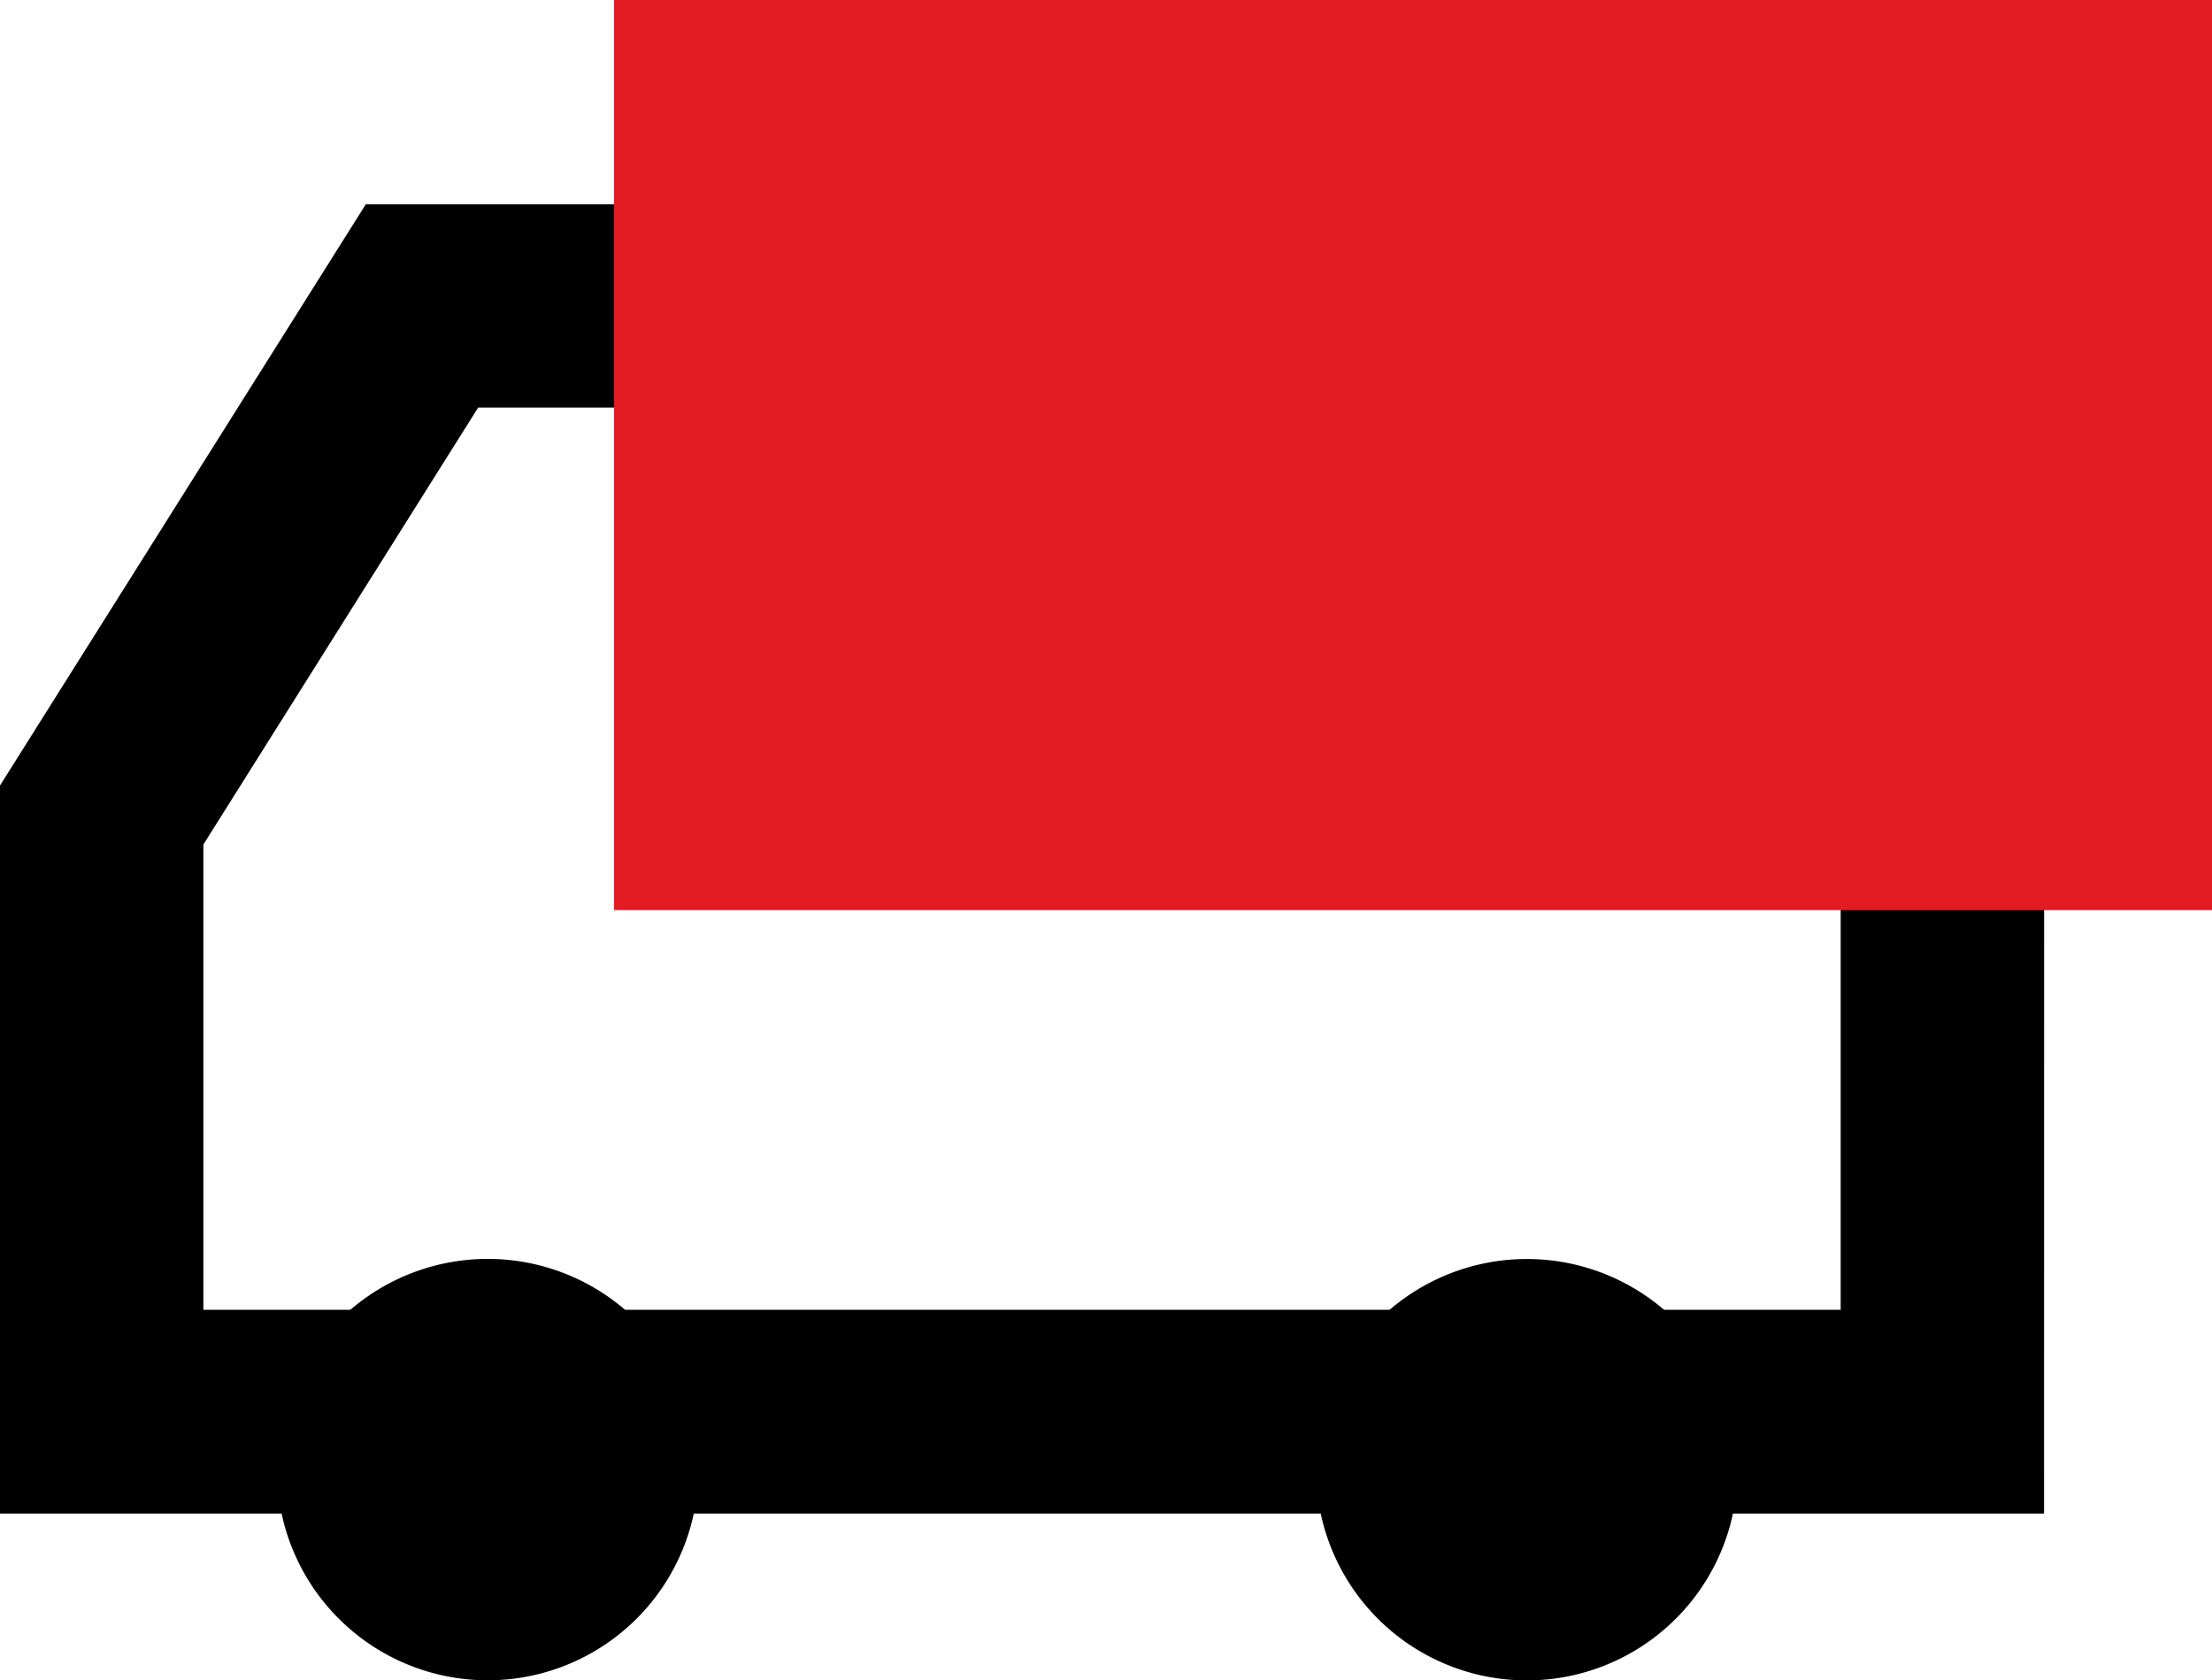
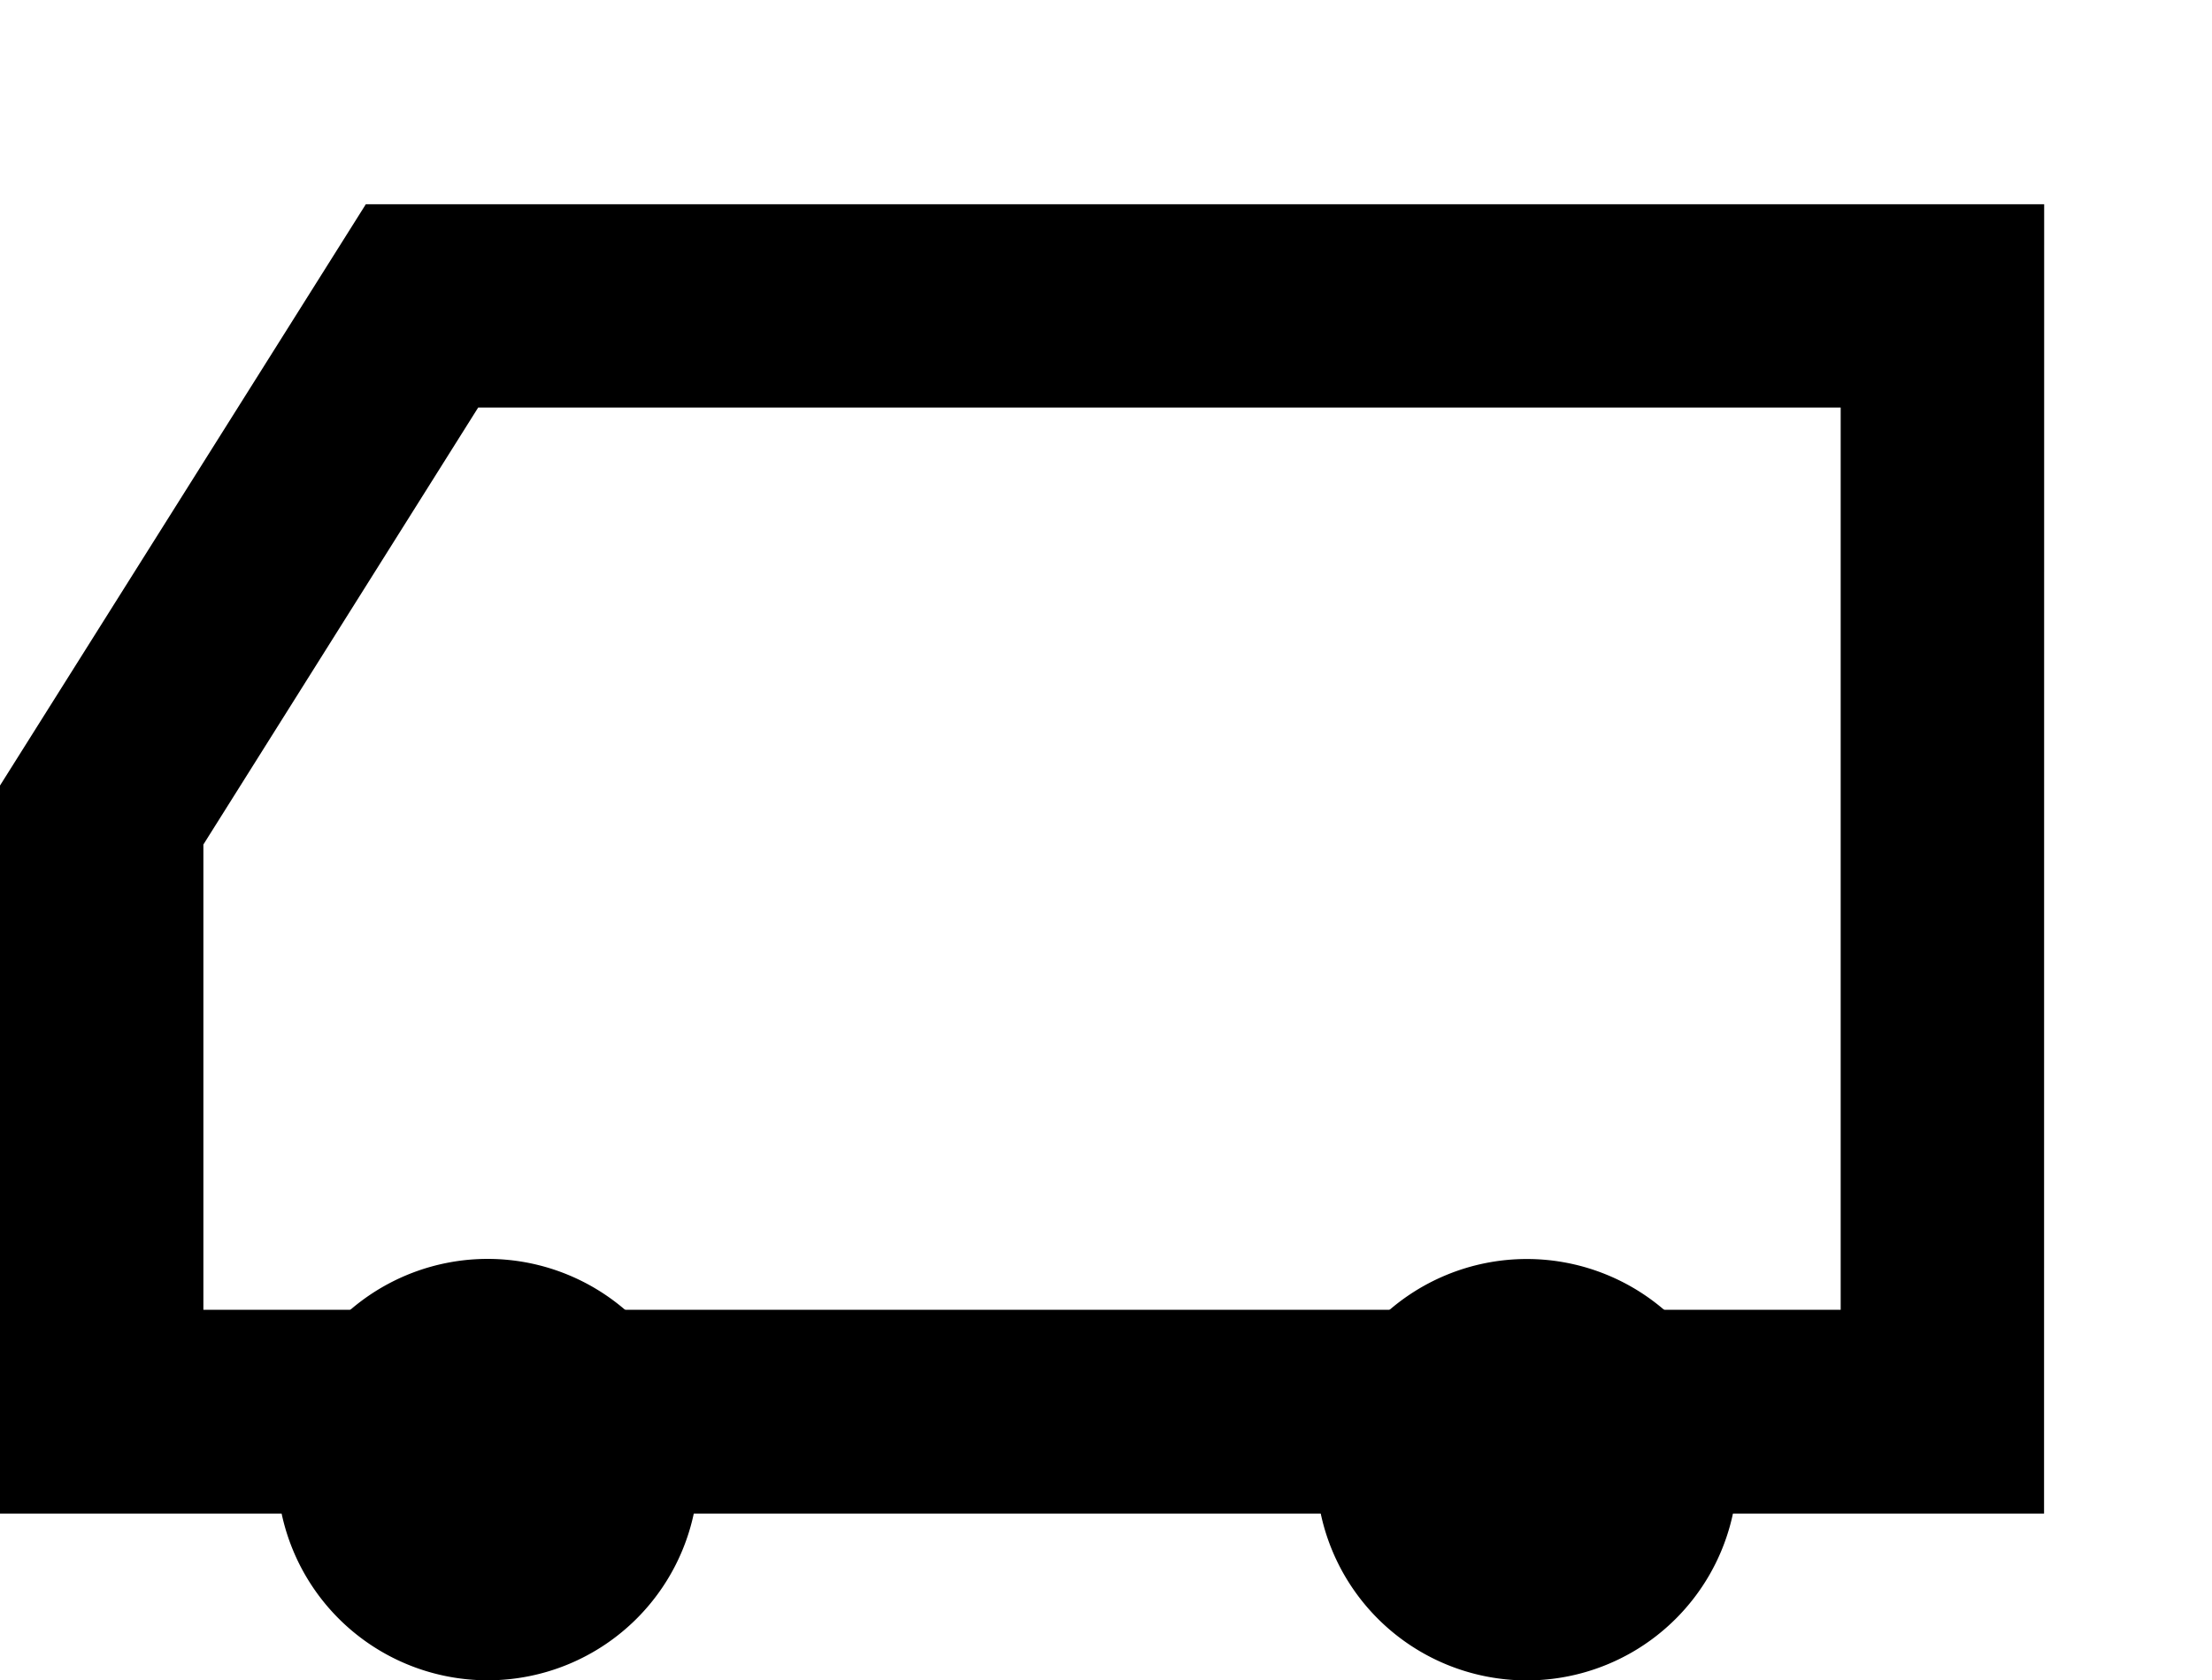
<svg xmlns="http://www.w3.org/2000/svg" viewBox="0 0 201.65 153.2">
  <defs>
    <style>.cls-1{fill:#e31b23;}</style>
  </defs>
  <title>04_</title>
  <g id="Layer_2" data-name="Layer 2">
    <g id="Layer_1-2" data-name="Layer 1">
      <path d="M186.34,138H0V71.62l33.35-53h153ZM18.54,119.42H167.8V37.16H43.59L18.54,77Z" />
      <path d="M63.67,134A19.21,19.21,0,1,0,44.46,153.2,19.21,19.21,0,0,0,63.67,134Z" />
      <path d="M158.4,134a19.21,19.21,0,1,0-19.21,19.21A19.21,19.21,0,0,0,158.4,134Z" />
-       <rect class="cls-1" x="55.98" width="145.67" height="82.98" />
    </g>
  </g>
</svg>